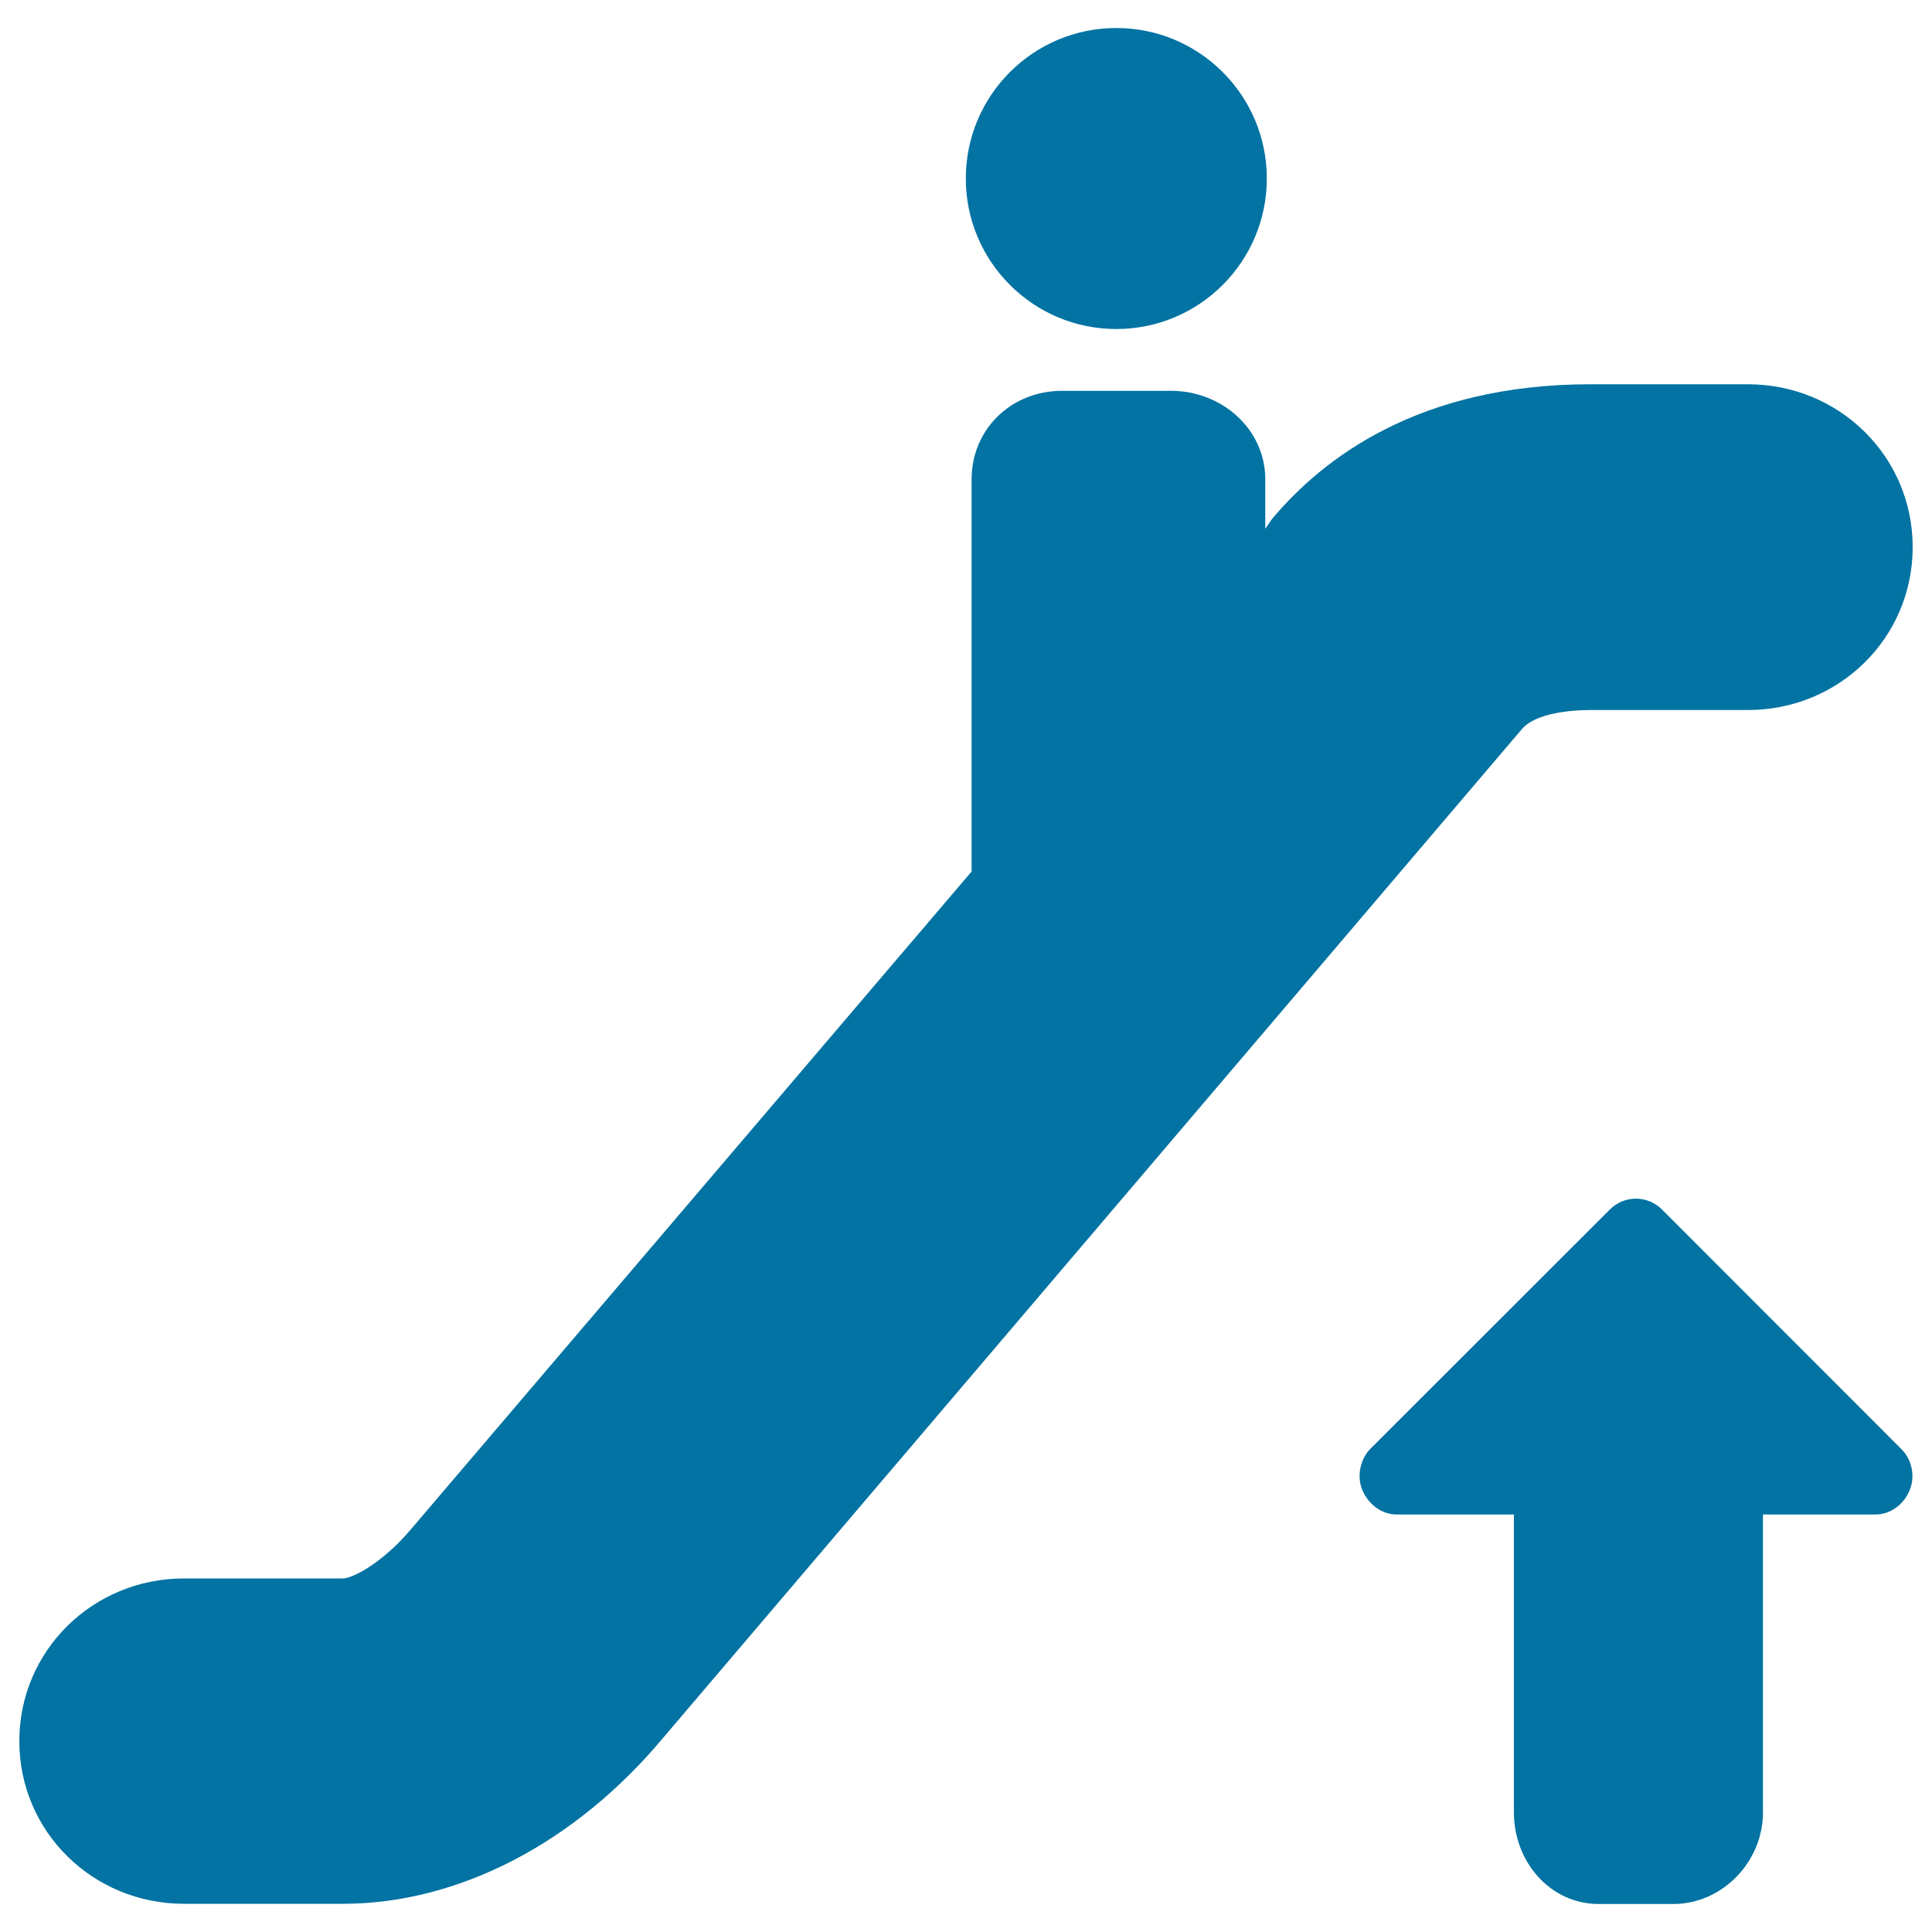
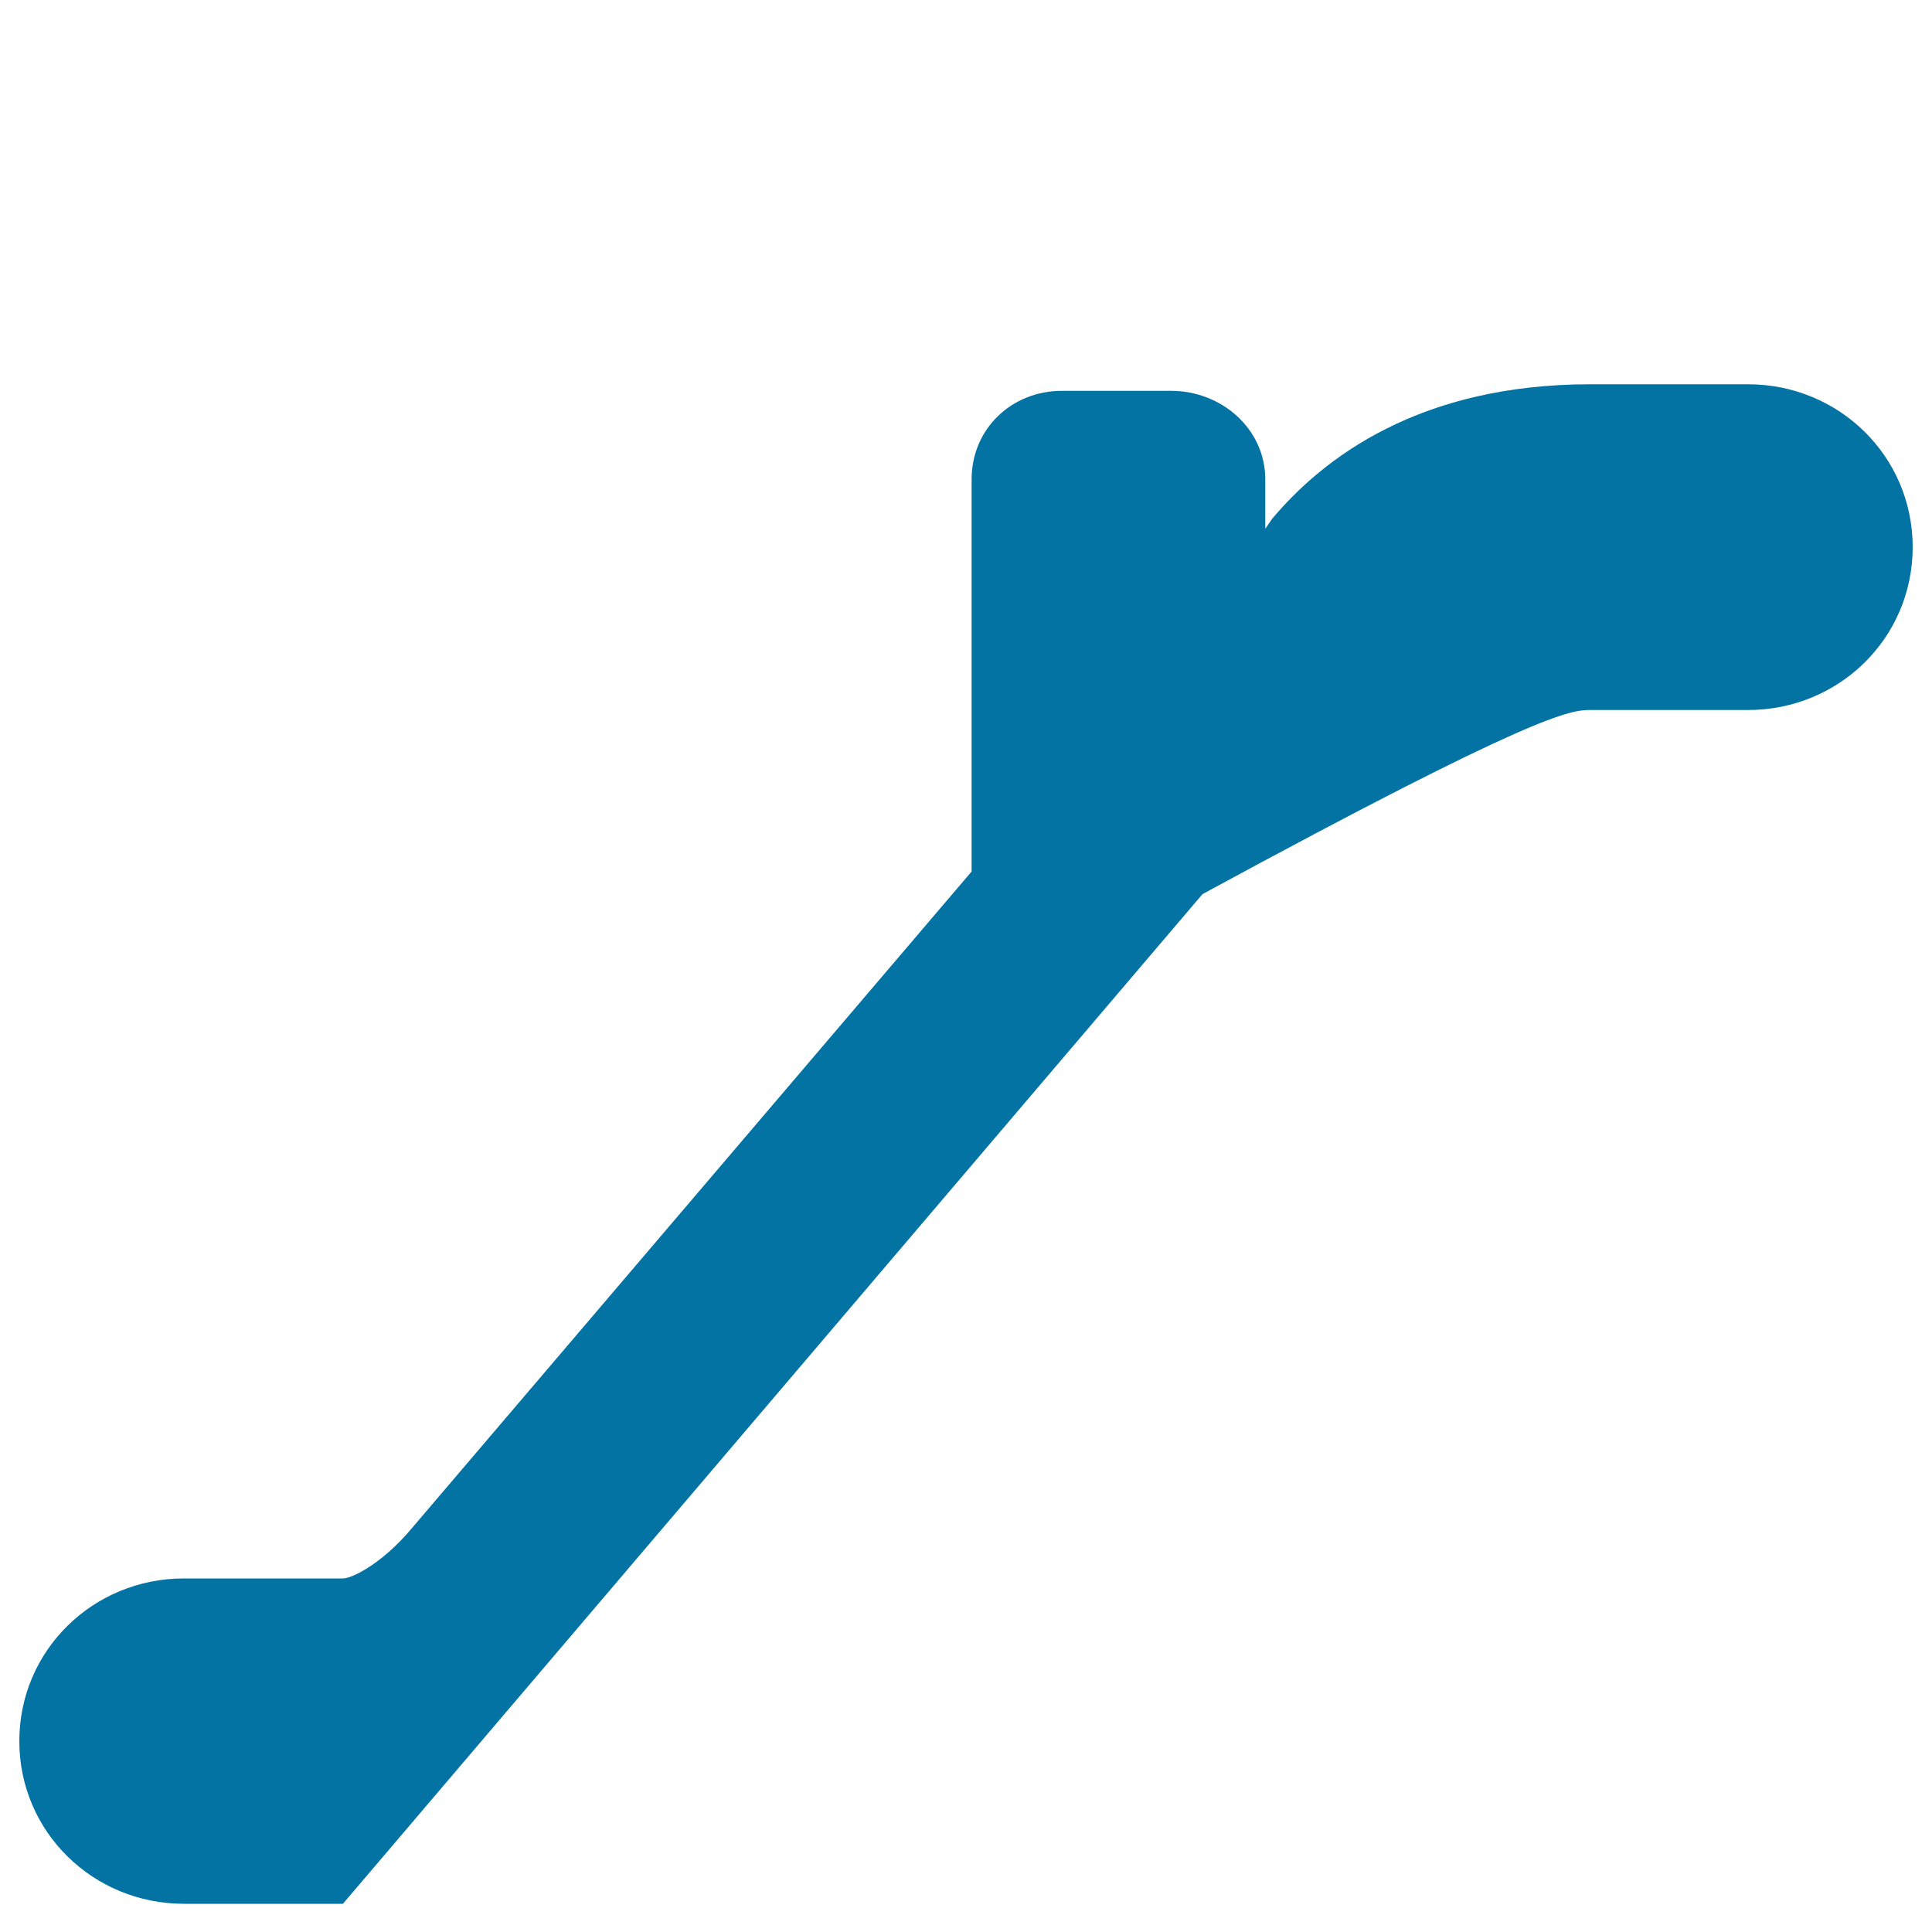
<svg xmlns="http://www.w3.org/2000/svg" viewBox="0 0 1000 1000" style="fill:#0273a2">
  <title>Upwards Escalator SVG icon</title>
  <g>
    <g>
-       <path d="M860.3,626.1c-7.4-7.5-19.5-7.6-27-0.1l-124,123.9c-5.4,5.5-7.1,14.4-4.1,21.5c3,7.1,9.9,12.5,17.6,12.5h60.8v154.3c0,25.3,18.6,47.3,43.9,47.3h38.6c25.4,0,46.4-21.9,46.4-47.3V783.9h58.3c7.7,0,14.7-5.3,17.6-12.5c3-7.1,1.3-15.7-4.1-21.2L860.3,626.1z" />
-       <path d="M577.8,14.5c43,0,77.9,34.9,77.9,77.9s-34.9,77.9-77.9,77.9c-43,0-77.9-34.9-77.9-77.9S534.8,14.5,577.8,14.5z" />
-       <path d="M823.1,367.5h81.7c47,0,85.2-37.2,85.2-84.3c0-47.1-38.2-84.3-85.2-84.3h-81.7c-88.3,0-138.1,38-164.7,69.7l-3.5,5.1v-25.6c0-26.1-22.6-45.8-48.7-45.8h-56.6c-26,0-46.7,19.7-46.7,45.8v203L213,791.2c-14.9,17.8-30.6,25.8-35.5,25.8H95.2C48.2,817,10,854.2,10,901.2c0,47,38.2,84.2,85.2,84.2h82.3c59.5,0,119.9-31.2,165.4-85.5l444.9-522.6C794.7,369.2,812.8,367.5,823.1,367.5z" />
+       <path d="M823.1,367.5h81.7c47,0,85.2-37.2,85.2-84.3c0-47.1-38.2-84.3-85.2-84.3h-81.7c-88.3,0-138.1,38-164.7,69.7l-3.5,5.1v-25.6c0-26.1-22.6-45.8-48.7-45.8h-56.6c-26,0-46.7,19.7-46.7,45.8v203L213,791.2c-14.9,17.8-30.6,25.8-35.5,25.8H95.2C48.2,817,10,854.2,10,901.2c0,47,38.2,84.2,85.2,84.2h82.3l444.9-522.6C794.7,369.2,812.8,367.5,823.1,367.5z" />
    </g>
  </g>
</svg>